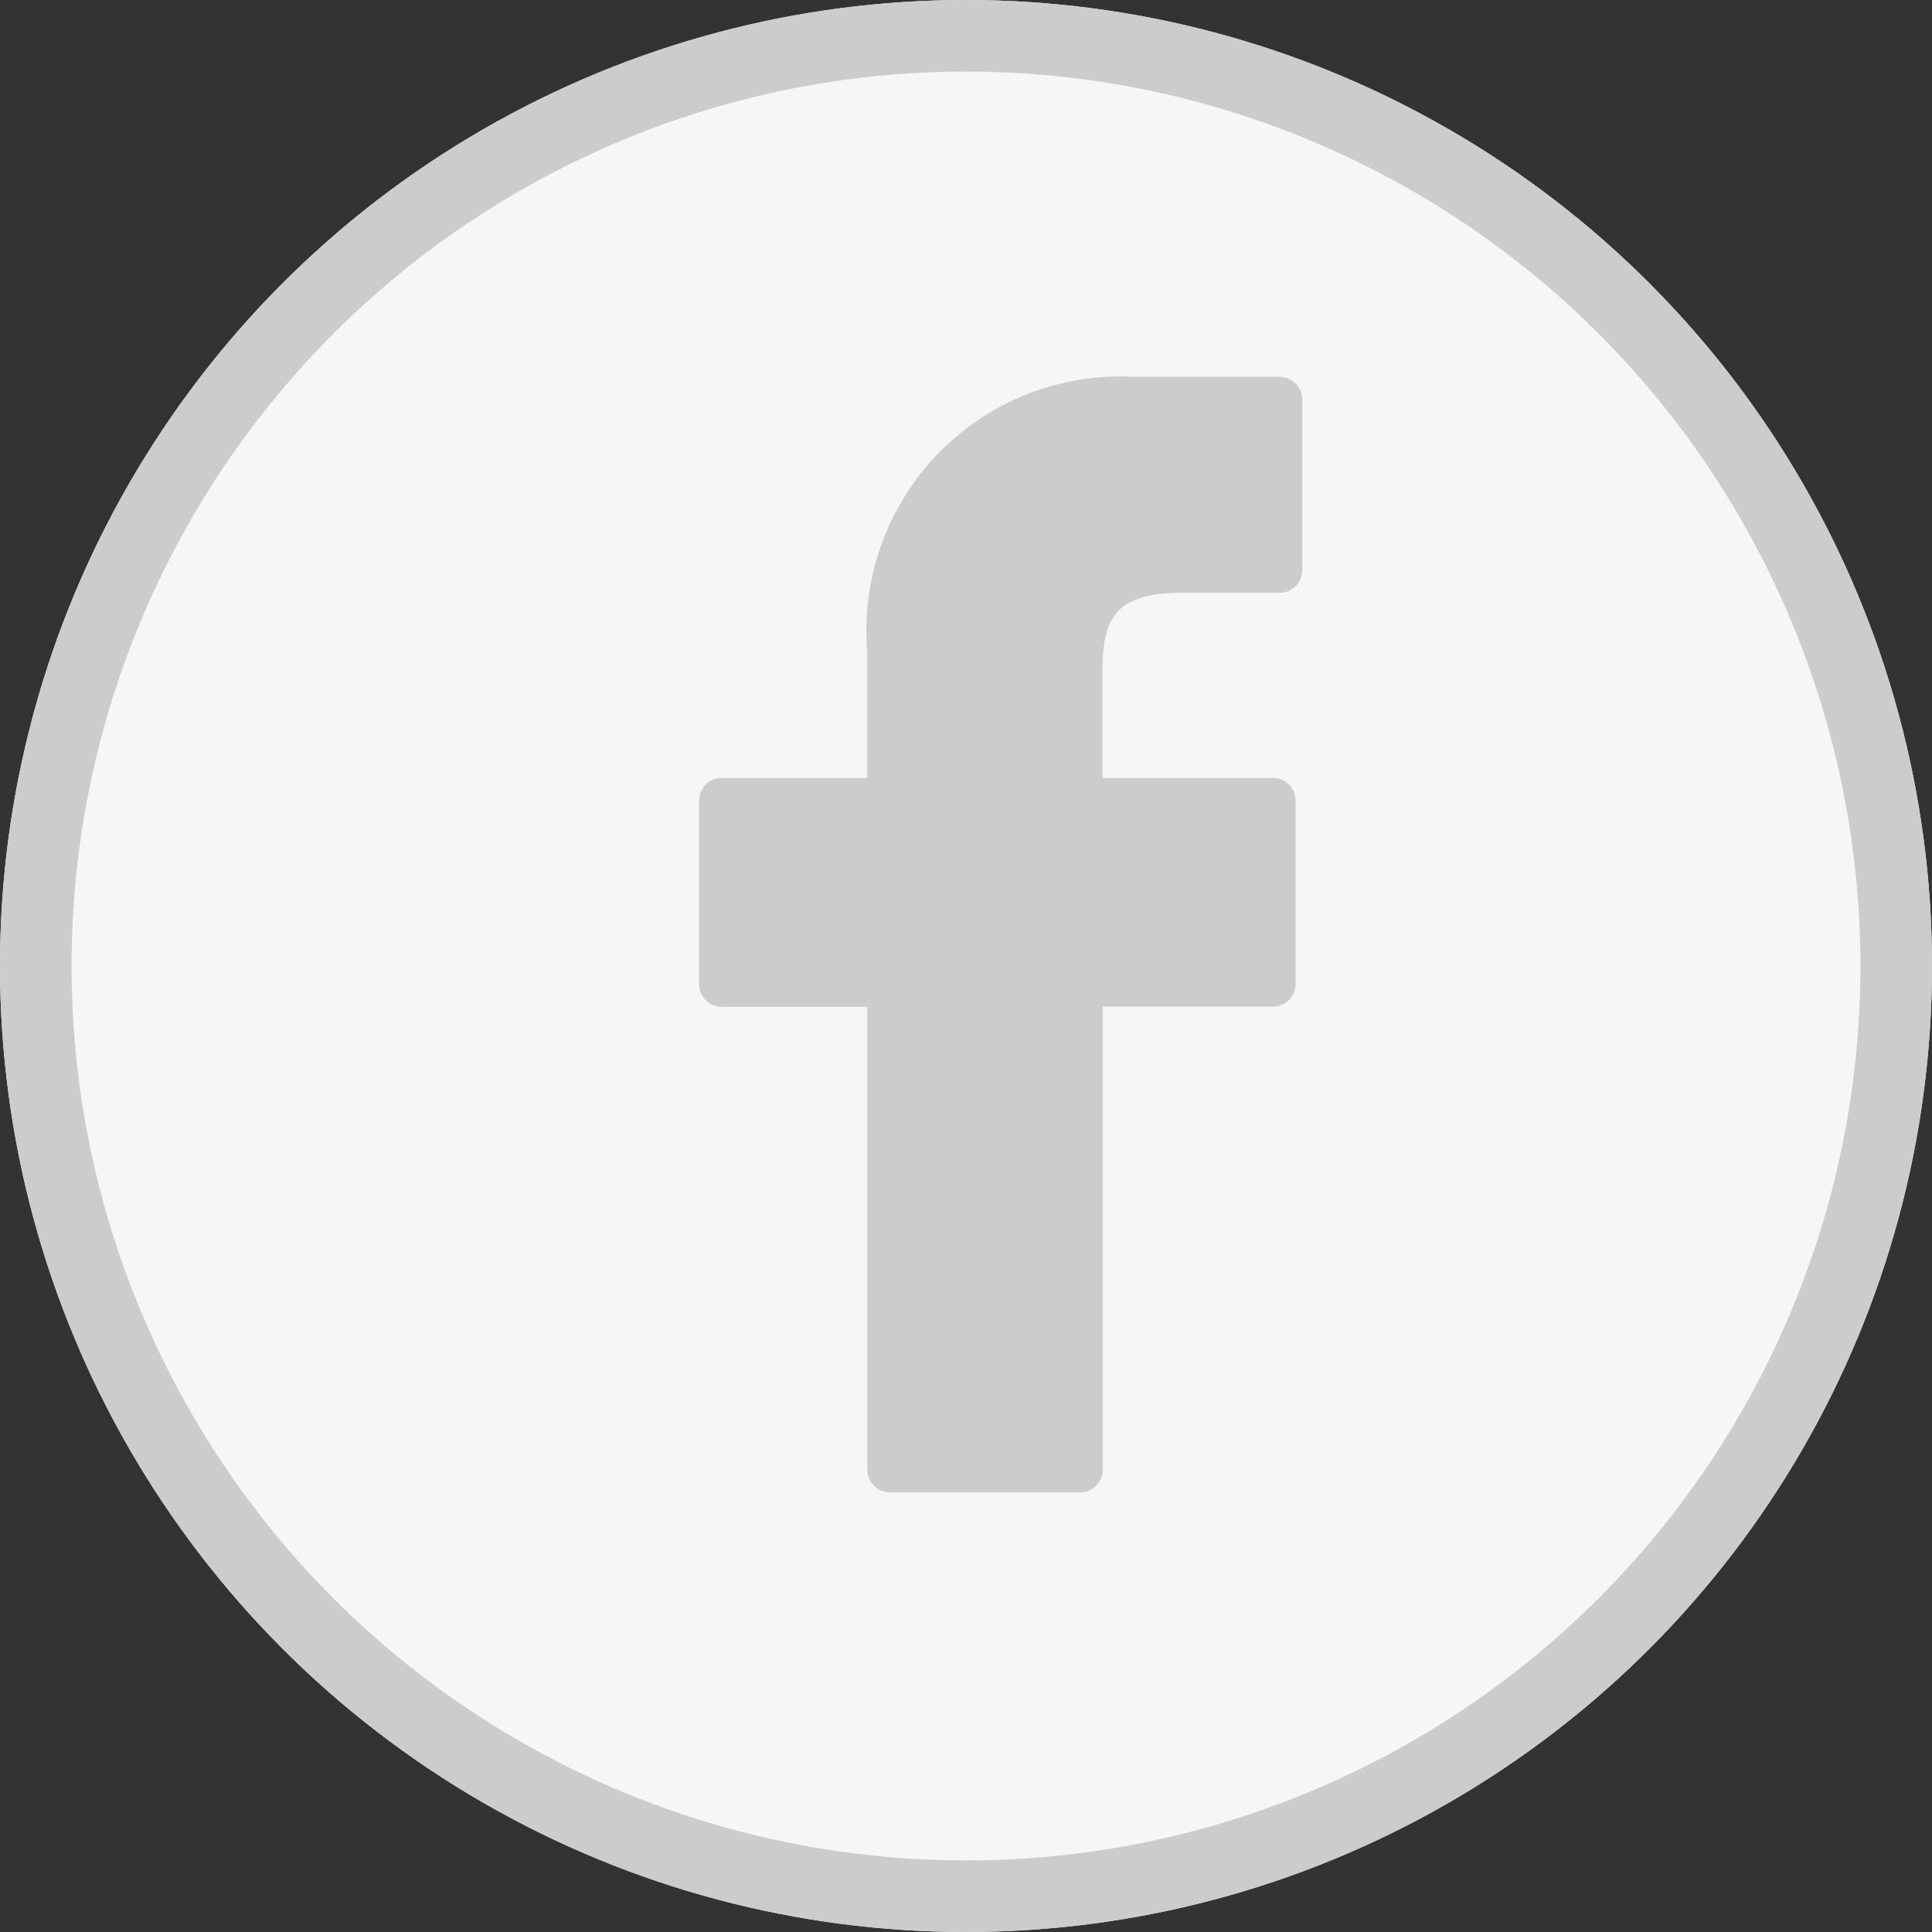
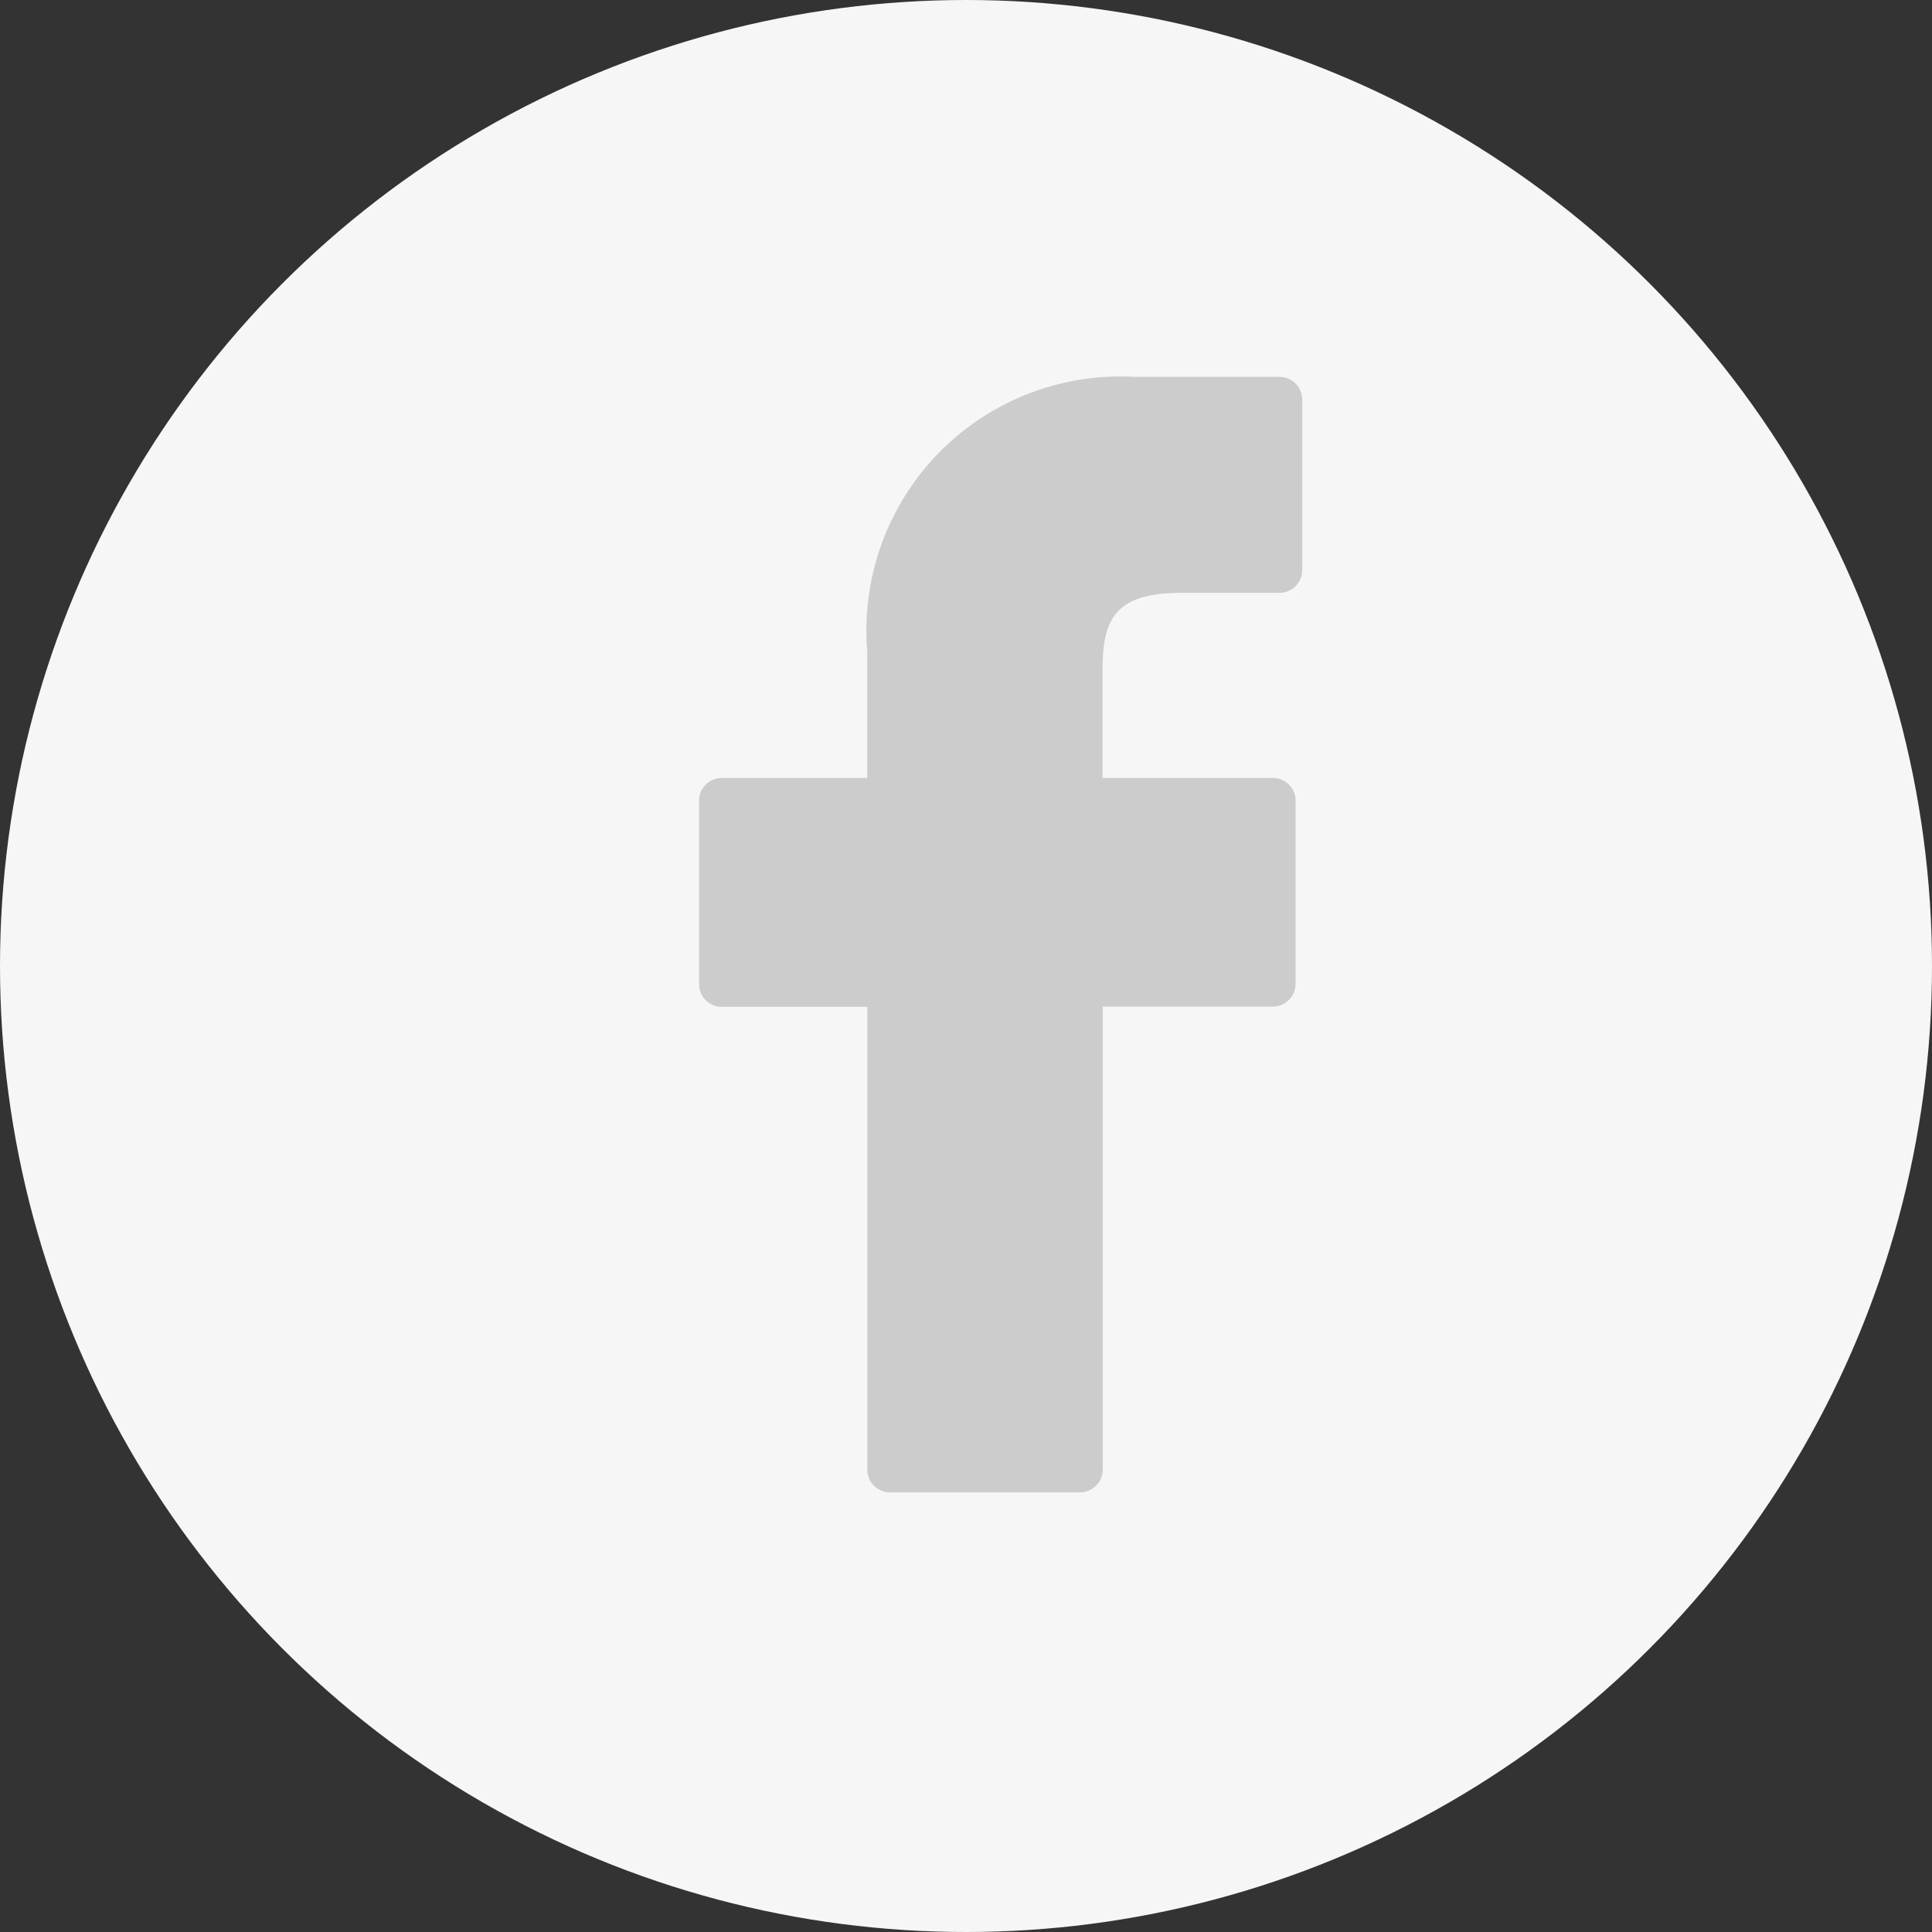
<svg xmlns="http://www.w3.org/2000/svg" width="27" height="27" viewBox="0 0 27 27">
  <rect x="0" y="0" width="27" height="27" fill="#333333" stroke="none" />
  <g id="icon-facebook" transform="translate(-406 -4494)">
    <g id="Ellipse_39" data-name="Ellipse 39" transform="translate(406 4494)" fill="#f6f6f6" stroke="#ccc" stroke-width="1">
      <circle cx="13.5" cy="13.5" r="13.5" stroke="none" />
-       <circle cx="13.5" cy="13.5" r="13" fill="none" />
    </g>
    <g id="facebook" transform="translate(393.693 4499.267)">
      <path id="Path_2582" data-name="Path 2582" d="M30.188,0,28.166,0a3.55,3.55,0,0,0-3.739,3.837V5.605H22.395a.318.318,0,0,0-.318.318V8.486a.318.318,0,0,0,.318.318h2.033v6.467a.318.318,0,0,0,.318.318H27.4a.318.318,0,0,0,.318-.318V8.8h2.377a.318.318,0,0,0,.318-.318V5.923a.318.318,0,0,0-.318-.318H27.715v-1.5c0-.721.172-1.087,1.111-1.087h1.362a.318.318,0,0,0,.318-.318V.321A.318.318,0,0,0,30.188,0Z" fill="#ccc" />
    </g>
  </g>
</svg>